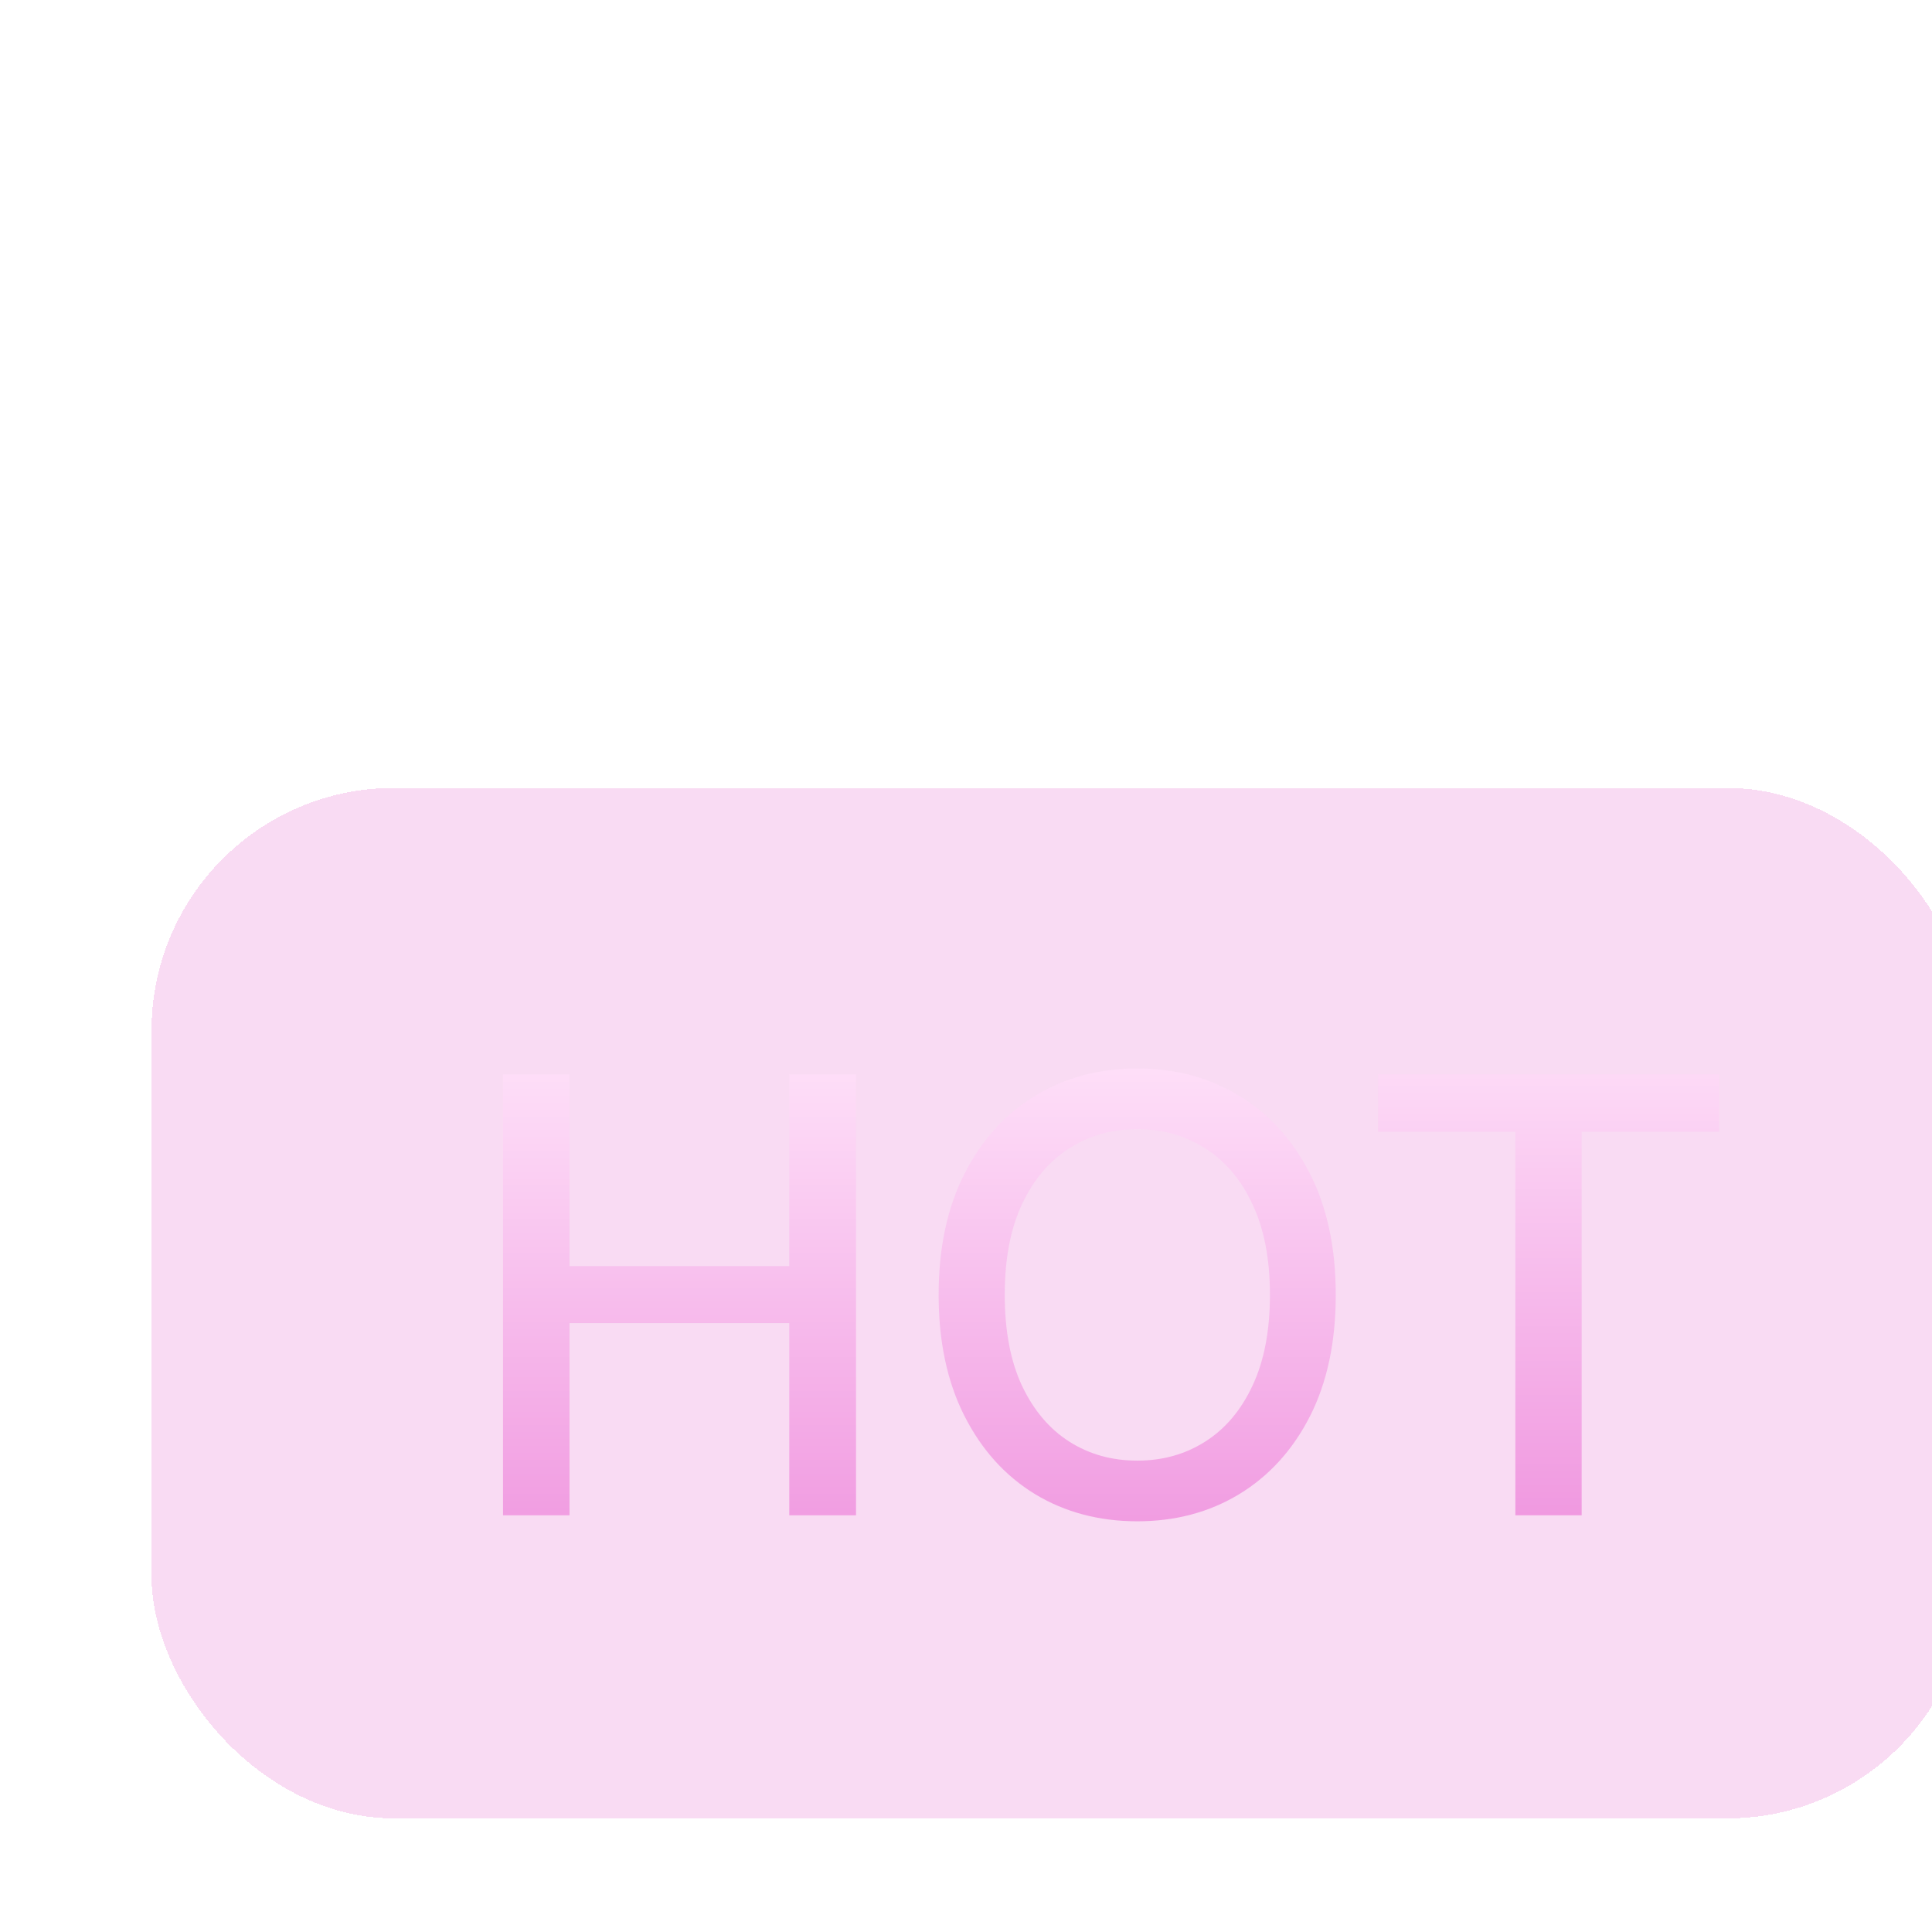
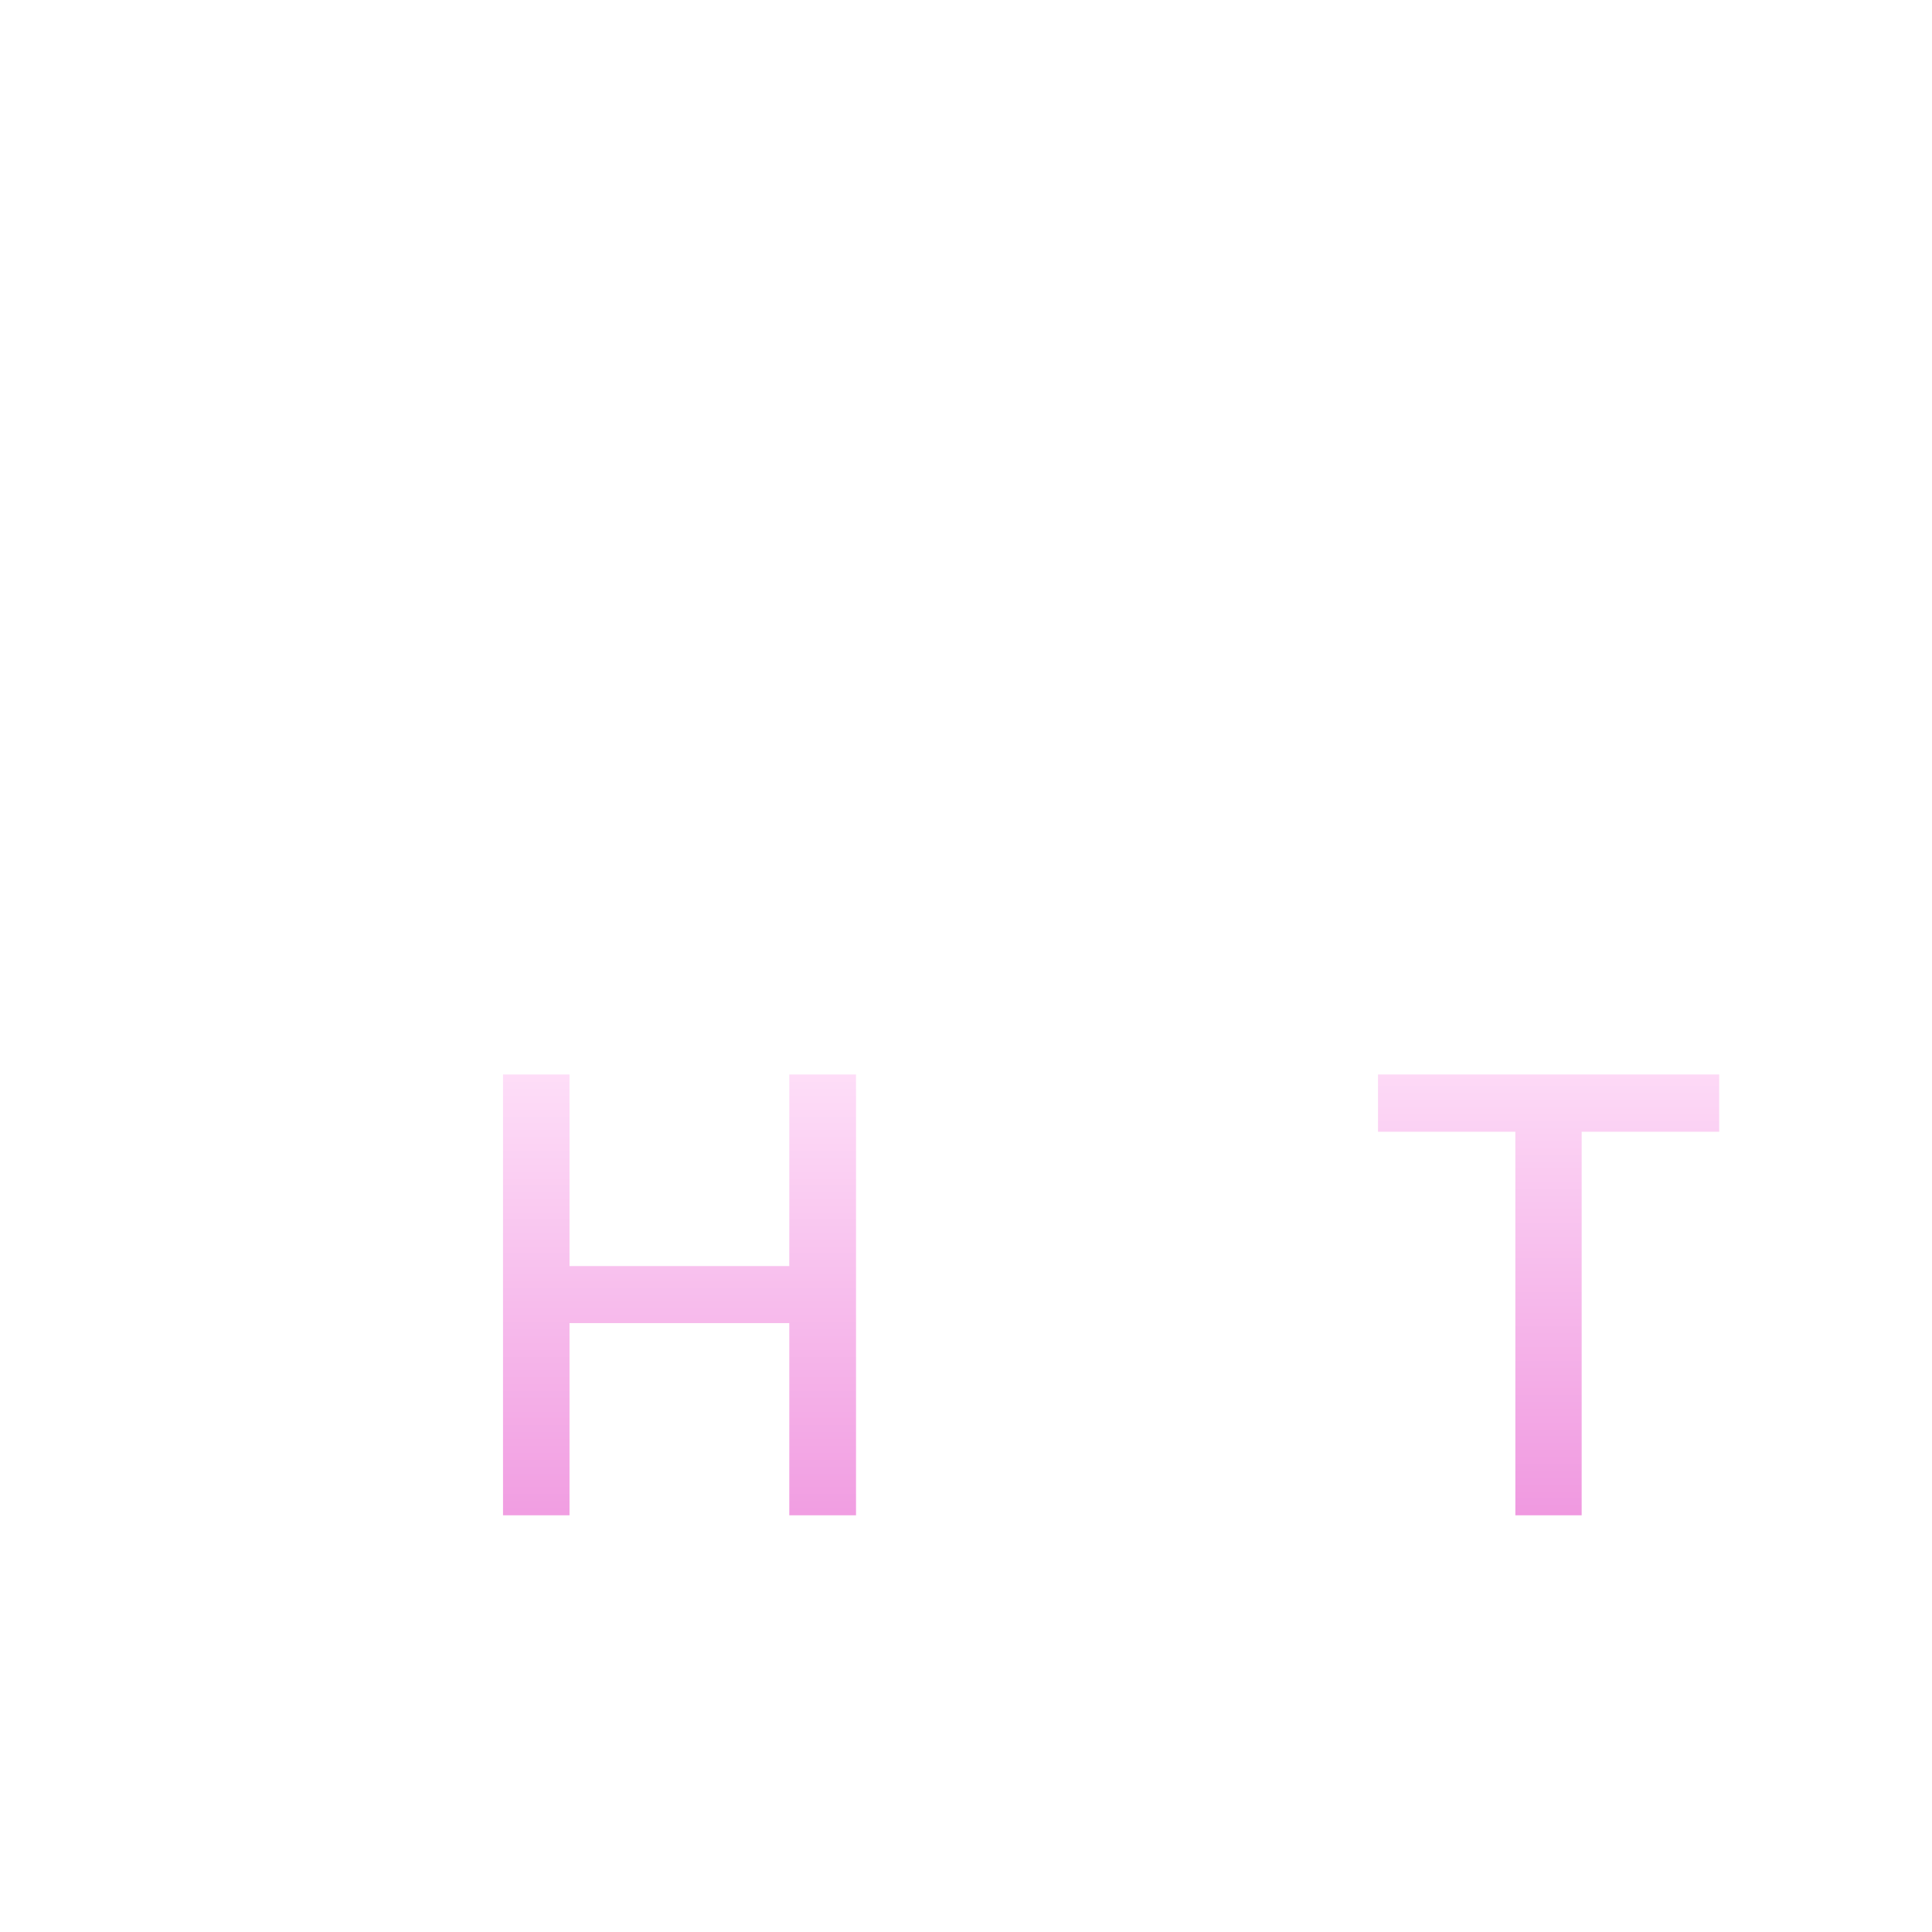
<svg xmlns="http://www.w3.org/2000/svg" width="51" height="51" viewBox="0 0 51 51" fill="none">
  <g filter="url(#filter0_ddd_8407_33717)" transform="scale(1.6) translate(2.5, 8)">
-     <rect x="0" y="0" width="30" height="17" rx="4" fill="#E14EC6" fill-opacity="0.2" shape-rendering="crispEdges" />
    <g transform="translate(1, 4)">
      <path d="M4.799 8V0.727H5.896V3.888H9.522V0.727H10.623V8H9.522V4.829H5.896V8H4.799Z" fill="url(#paint0_linear_8551_23272)" />
-       <path d="M18.538 4.364C18.538 5.14 18.396 5.808 18.112 6.367C17.828 6.923 17.439 7.351 16.944 7.652C16.451 7.95 15.892 8.099 15.264 8.099C14.634 8.099 14.072 7.95 13.578 7.652C13.085 7.351 12.697 6.922 12.413 6.363C12.129 5.804 11.986 5.138 11.986 4.364C11.986 3.587 12.129 2.921 12.413 2.364C12.697 1.806 13.085 1.377 13.578 1.079C14.072 0.778 14.634 0.628 15.264 0.628C15.892 0.628 16.451 0.778 16.944 1.079C17.439 1.377 17.828 1.806 18.112 2.364C18.396 2.921 18.538 3.587 18.538 4.364ZM17.452 4.364C17.452 3.772 17.356 3.273 17.164 2.869C16.975 2.461 16.714 2.154 16.383 1.945C16.054 1.735 15.681 1.629 15.264 1.629C14.845 1.629 14.471 1.735 14.142 1.945C13.813 2.154 13.553 2.461 13.361 2.869C13.171 3.273 13.077 3.772 13.077 4.364C13.077 4.955 13.171 5.455 13.361 5.862C13.553 6.267 13.813 6.575 14.142 6.785C14.471 6.994 14.845 7.098 15.264 7.098C15.681 7.098 16.054 6.994 16.383 6.785C16.714 6.575 16.975 6.267 17.164 5.862C17.356 5.455 17.452 4.955 17.452 4.364Z" fill="url(#paint0_linear_8551_23272)" />
      <g transform="translate(0, -0.5)">
        <path d="M19.235 2.172V1.227H24.864V2.172H22.595V8.5H21.501V2.172H19.235Z" fill="url(#paint0_linear_8551_23272)" />
      </g>
    </g>
  </g>
  <defs>
    <filter id="filter0_ddd_8407_33717" x="-9" y="-9" width="70" height="70" filterUnits="userSpaceOnUse" color-interpolation-filters="sRGB">
      <feFlood flood-opacity="0" result="BackgroundImageFix" />
      <feColorMatrix in="SourceAlpha" type="matrix" values="0 0 0 0 0 0 0 0 0 0 0 0 0 0 0 0 0 0 127 0" result="hardAlpha" />
      <feOffset dy="5" />
      <feGaussianBlur stdDeviation="5" />
      <feComposite in2="hardAlpha" operator="out" />
      <feColorMatrix type="matrix" values="0 0 0 0 0 0 0 0 0 0 0 0 0 0 0 0 0 0 0.1 0" />
      <feBlend mode="normal" in2="BackgroundImageFix" result="effect1_dropShadow" />
      <feBlend mode="normal" in="SourceGraphic" in2="effect1_dropShadow" result="shape" />
    </filter>
    <linearGradient id="paint0_linear_8551_23272" x1="16" y1="0" x2="16" y2="17" gradientUnits="userSpaceOnUse">
      <stop stop-color="#FFE4FA" />
      <stop offset="1" stop-color="#E14EC6" />
    </linearGradient>
  </defs>
</svg>